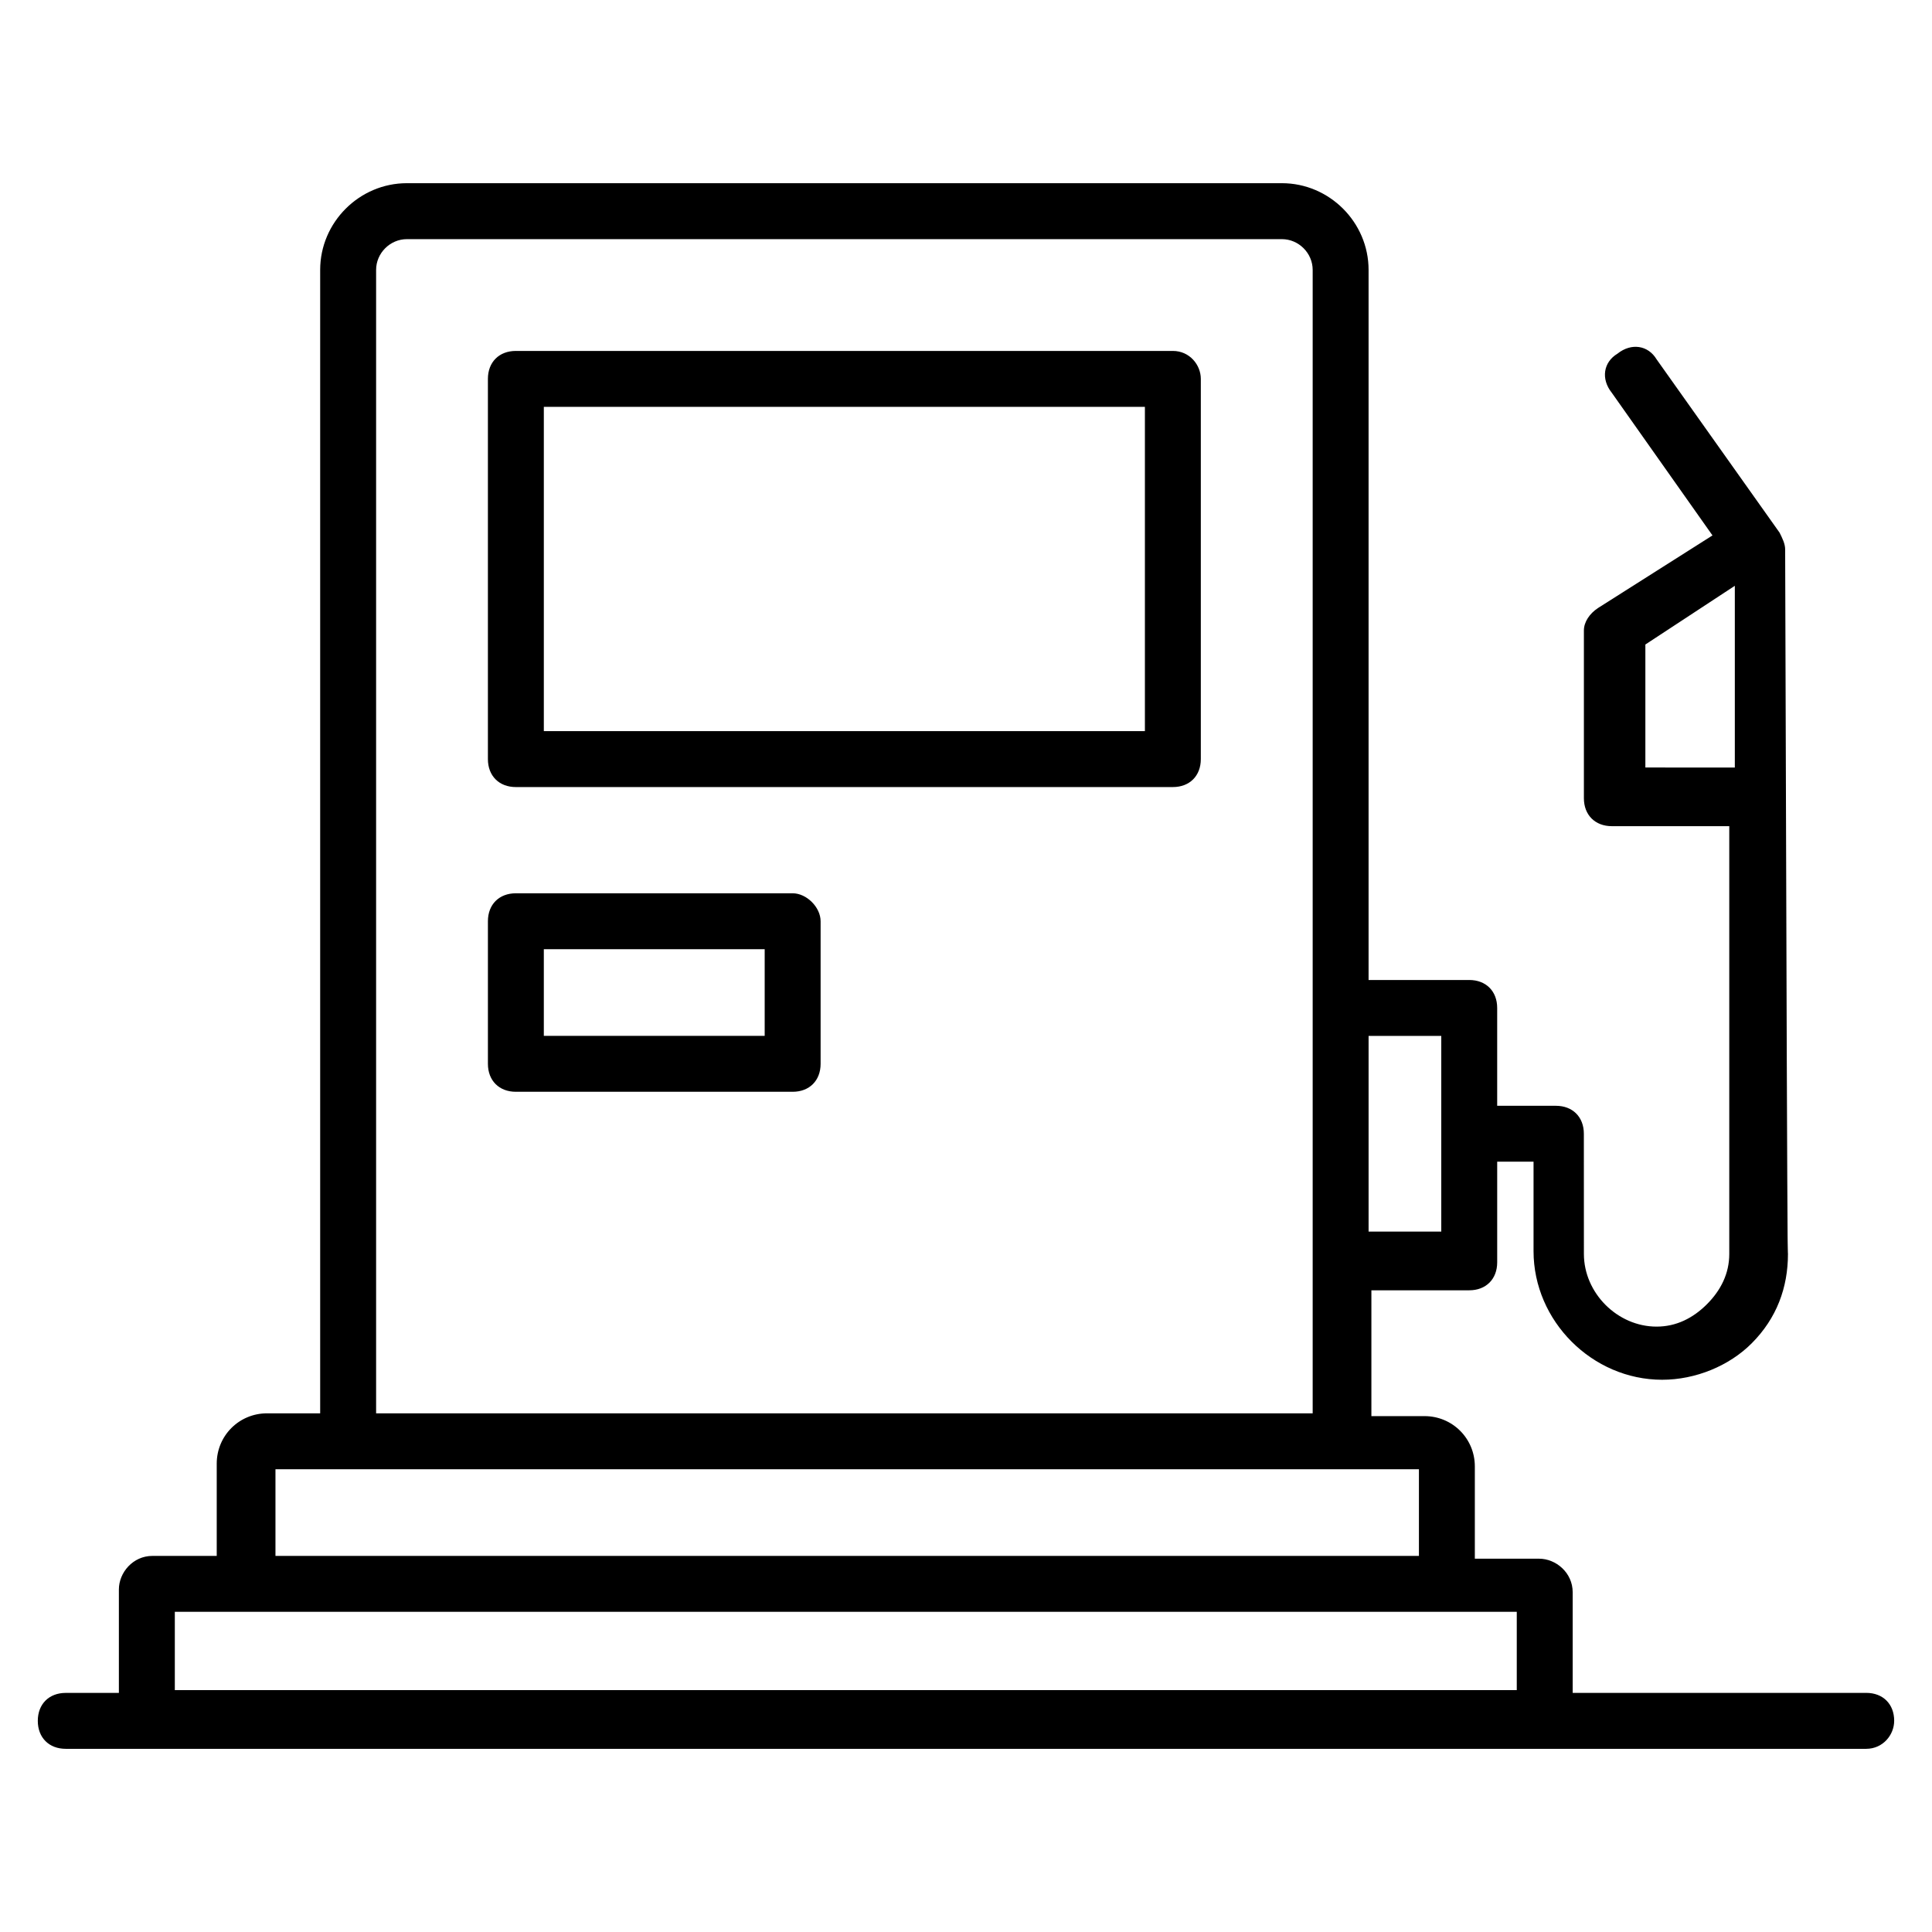
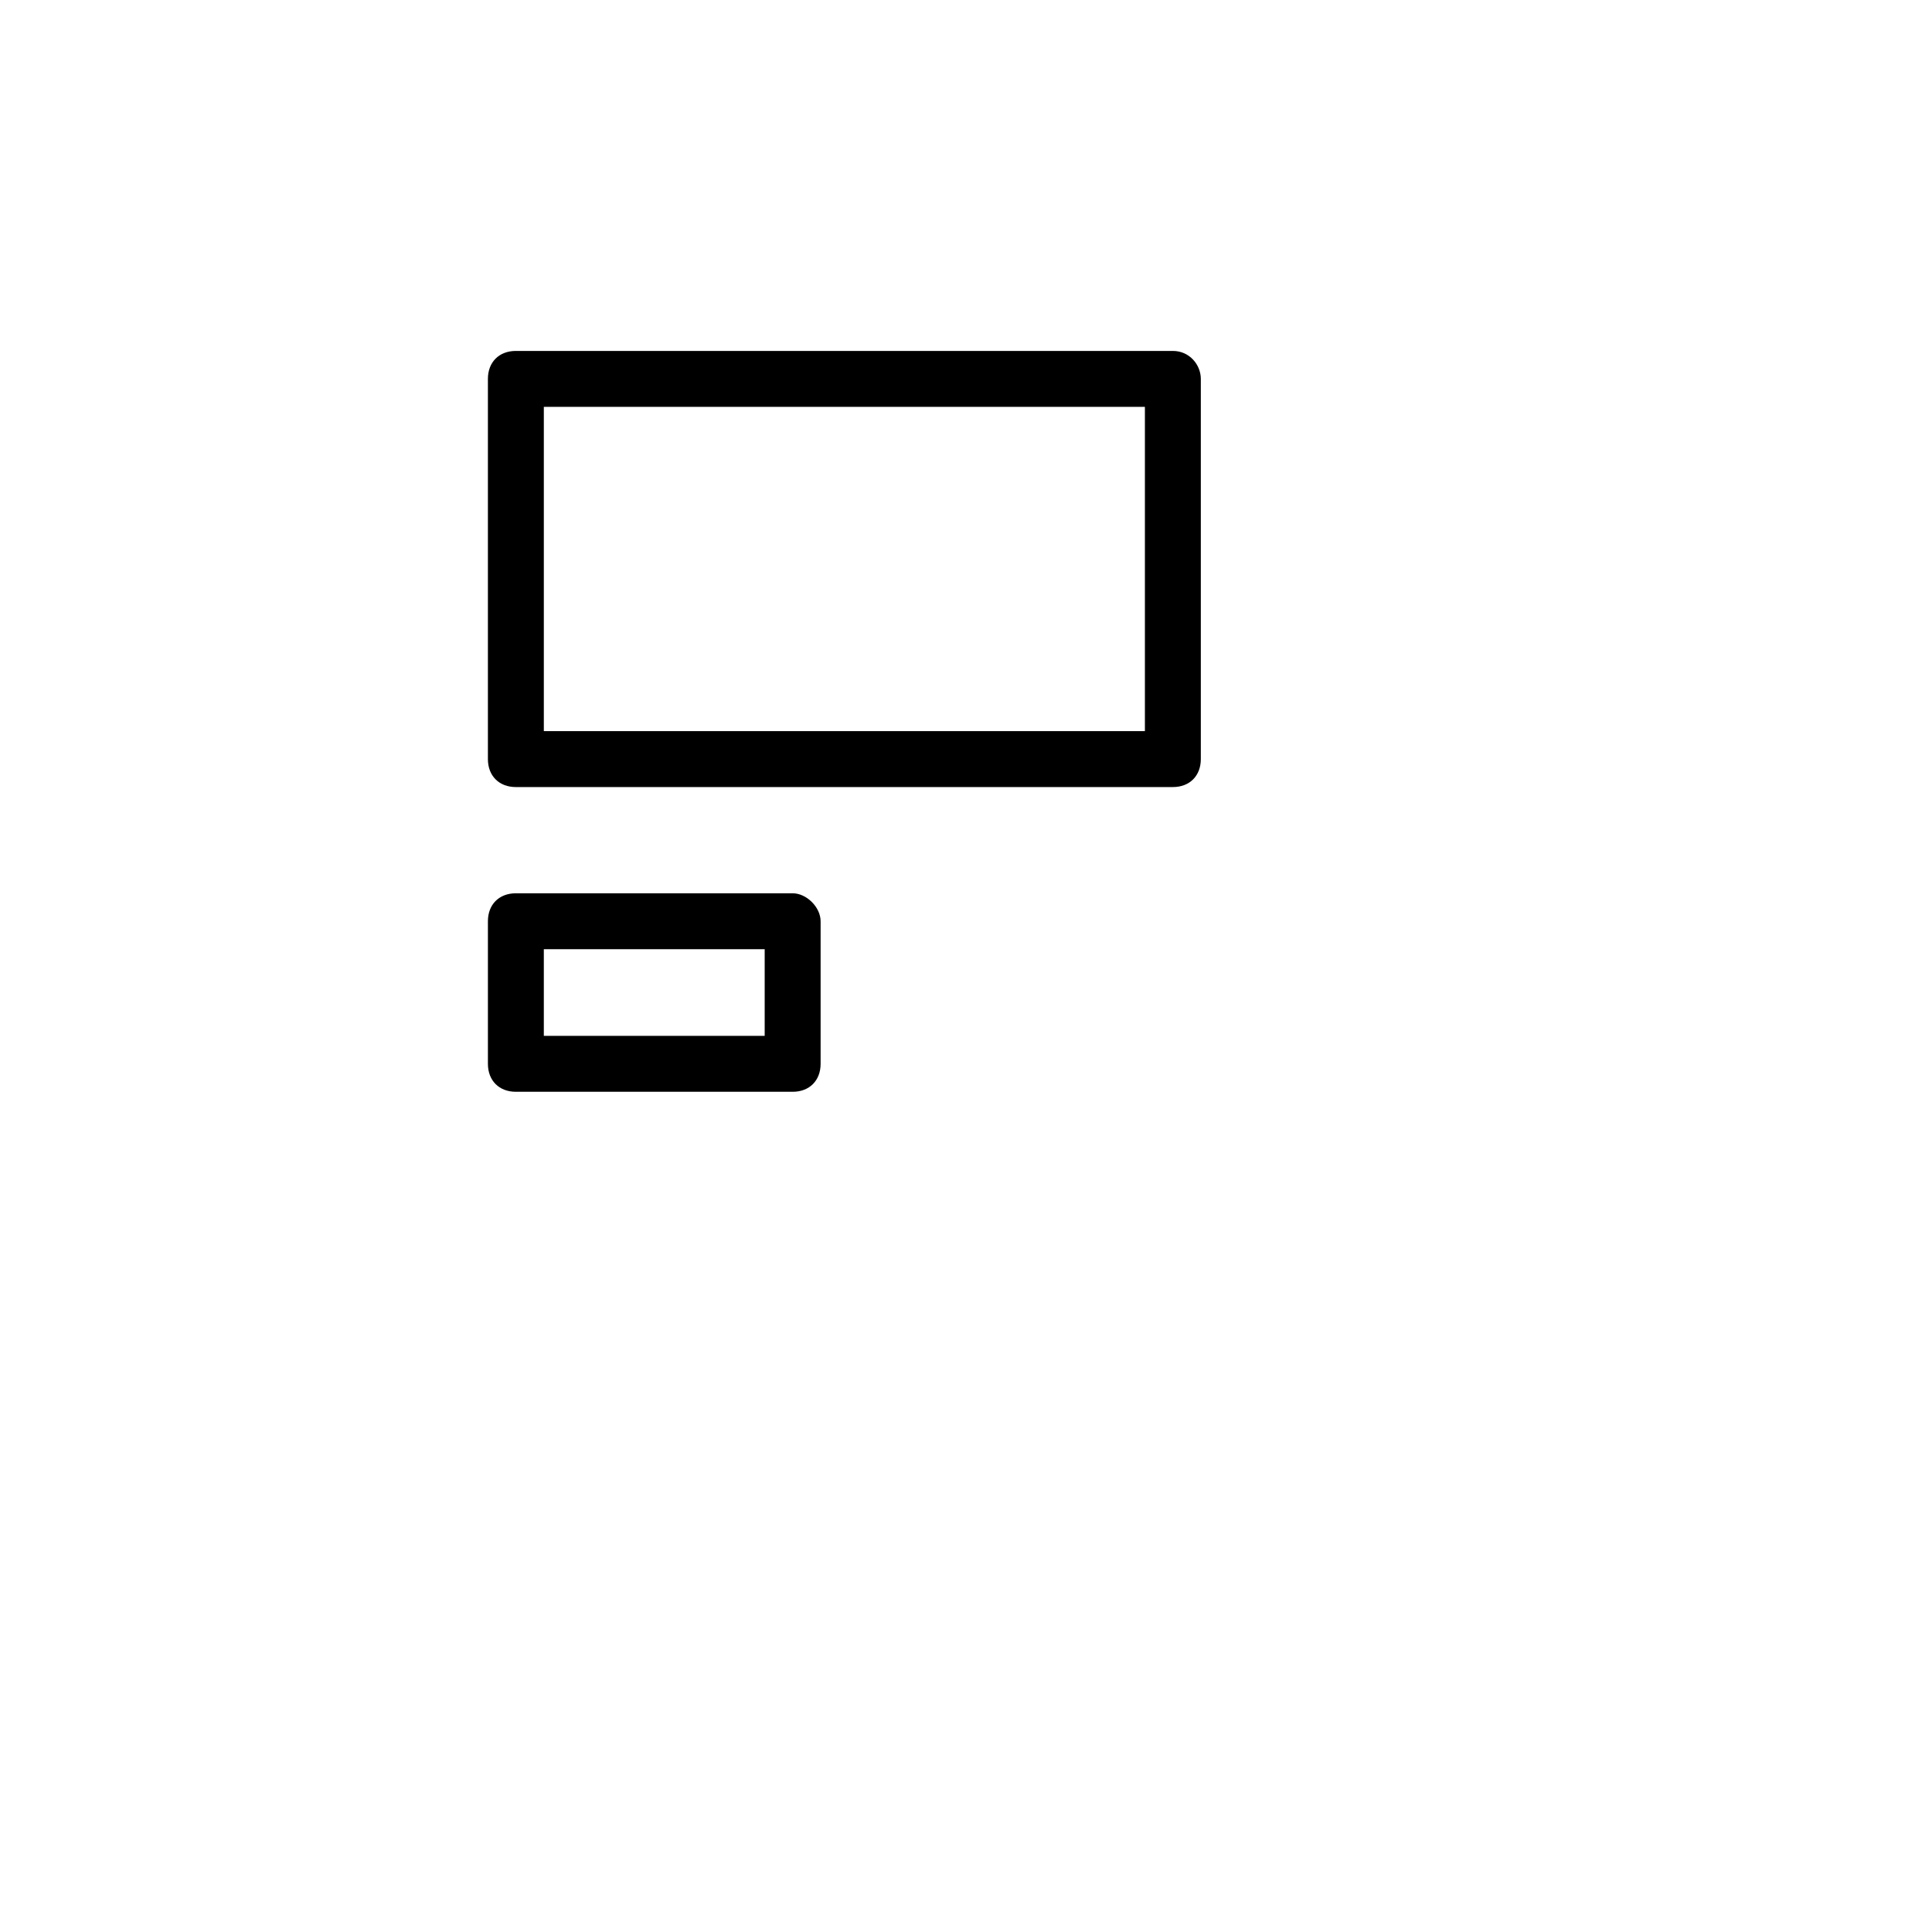
<svg xmlns="http://www.w3.org/2000/svg" fill="#000000" width="800px" height="800px" version="1.1" viewBox="144 144 512 512">
  <g>
-     <path d="m645.98 600.04c0-4.445-2.965-7.41-7.41-7.41l-77.793 0.004v-26.672c0-5.188-4.445-8.891-8.891-8.891h-17.039v-24.449c0-7.41-5.926-13.336-13.336-13.336h-14.078v-33.34l25.93-0.004c4.445 0 7.41-2.965 7.41-7.41v-26.672h9.633v23.707c0 18.523 15.559 34.082 34.082 34.082 8.891 0 17.781-3.703 23.707-9.633 6.668-6.668 9.633-14.816 9.633-23.707 0-19.262 0 68.902-0.742-186.71 0-1.48-0.742-2.965-1.48-4.445l-32.598-45.938c-2.223-3.703-6.668-4.445-10.371-1.48-3.703 2.223-4.445 6.668-1.48 10.371l26.672 37.785-30.375 19.262c-2.223 1.48-3.703 3.703-3.703 5.926v44.453c0 4.445 2.965 7.41 7.41 7.41h31.117v113.36c0 5.188-2.223 9.633-5.926 13.336s-8.148 5.926-13.336 5.926c-10.371 0-19.262-8.891-19.262-19.262l-0.012-31.848c0-4.445-2.965-7.41-7.41-7.41h-15.559v-25.93c0-4.445-2.965-7.41-7.41-7.41h-26.672v-188.19c0-12.594-10.371-22.969-22.969-22.969h-231.9c-12.594 0-22.969 10.371-22.969 22.969v303.03h-14.078c-7.41 0-13.336 5.926-13.336 13.336v24.449h-17.039c-5.188 0-8.891 4.445-8.891 8.891v27.414h-14.078c-4.445 0-7.41 2.965-7.41 7.41 0 4.445 2.965 7.41 7.41 7.41h477.14c4.445-0.004 7.41-3.707 7.41-7.414zm-65.941-252.64v-32.598l23.707-15.559v48.16zm-54.086 71.125v51.863h-19.262v-51.863zm-282.28-203c0-4.445 3.707-8.148 8.152-8.148h231.9c4.445 0 8.148 3.703 8.148 8.148v303.03h-248.2zm-26.672 317.84h303.03v22.969h-303.03zm-26.672 37.785h355.63v20.746h-355.63z" />
    <path d="m354.06 380.73h-73.348c-4.445 0-7.41 2.965-7.41 7.41v37.785c0 4.445 2.965 7.41 7.41 7.41h73.348c4.445 0 7.41-2.965 7.41-7.41v-37.785c0-3.703-3.707-7.41-7.41-7.41zm-7.41 37.785h-58.531v-22.969h58.531z" />
    <path d="m454.82 237h-174.11c-4.445 0-7.41 2.965-7.41 7.41v100.76c0 4.445 2.965 7.41 7.41 7.41h174.11c4.445 0 7.41-2.965 7.41-7.41v-100.76c0-3.703-2.965-7.41-7.41-7.41zm-7.41 100.76h-159.29v-85.941h159.29z" />
  </g>
</svg>